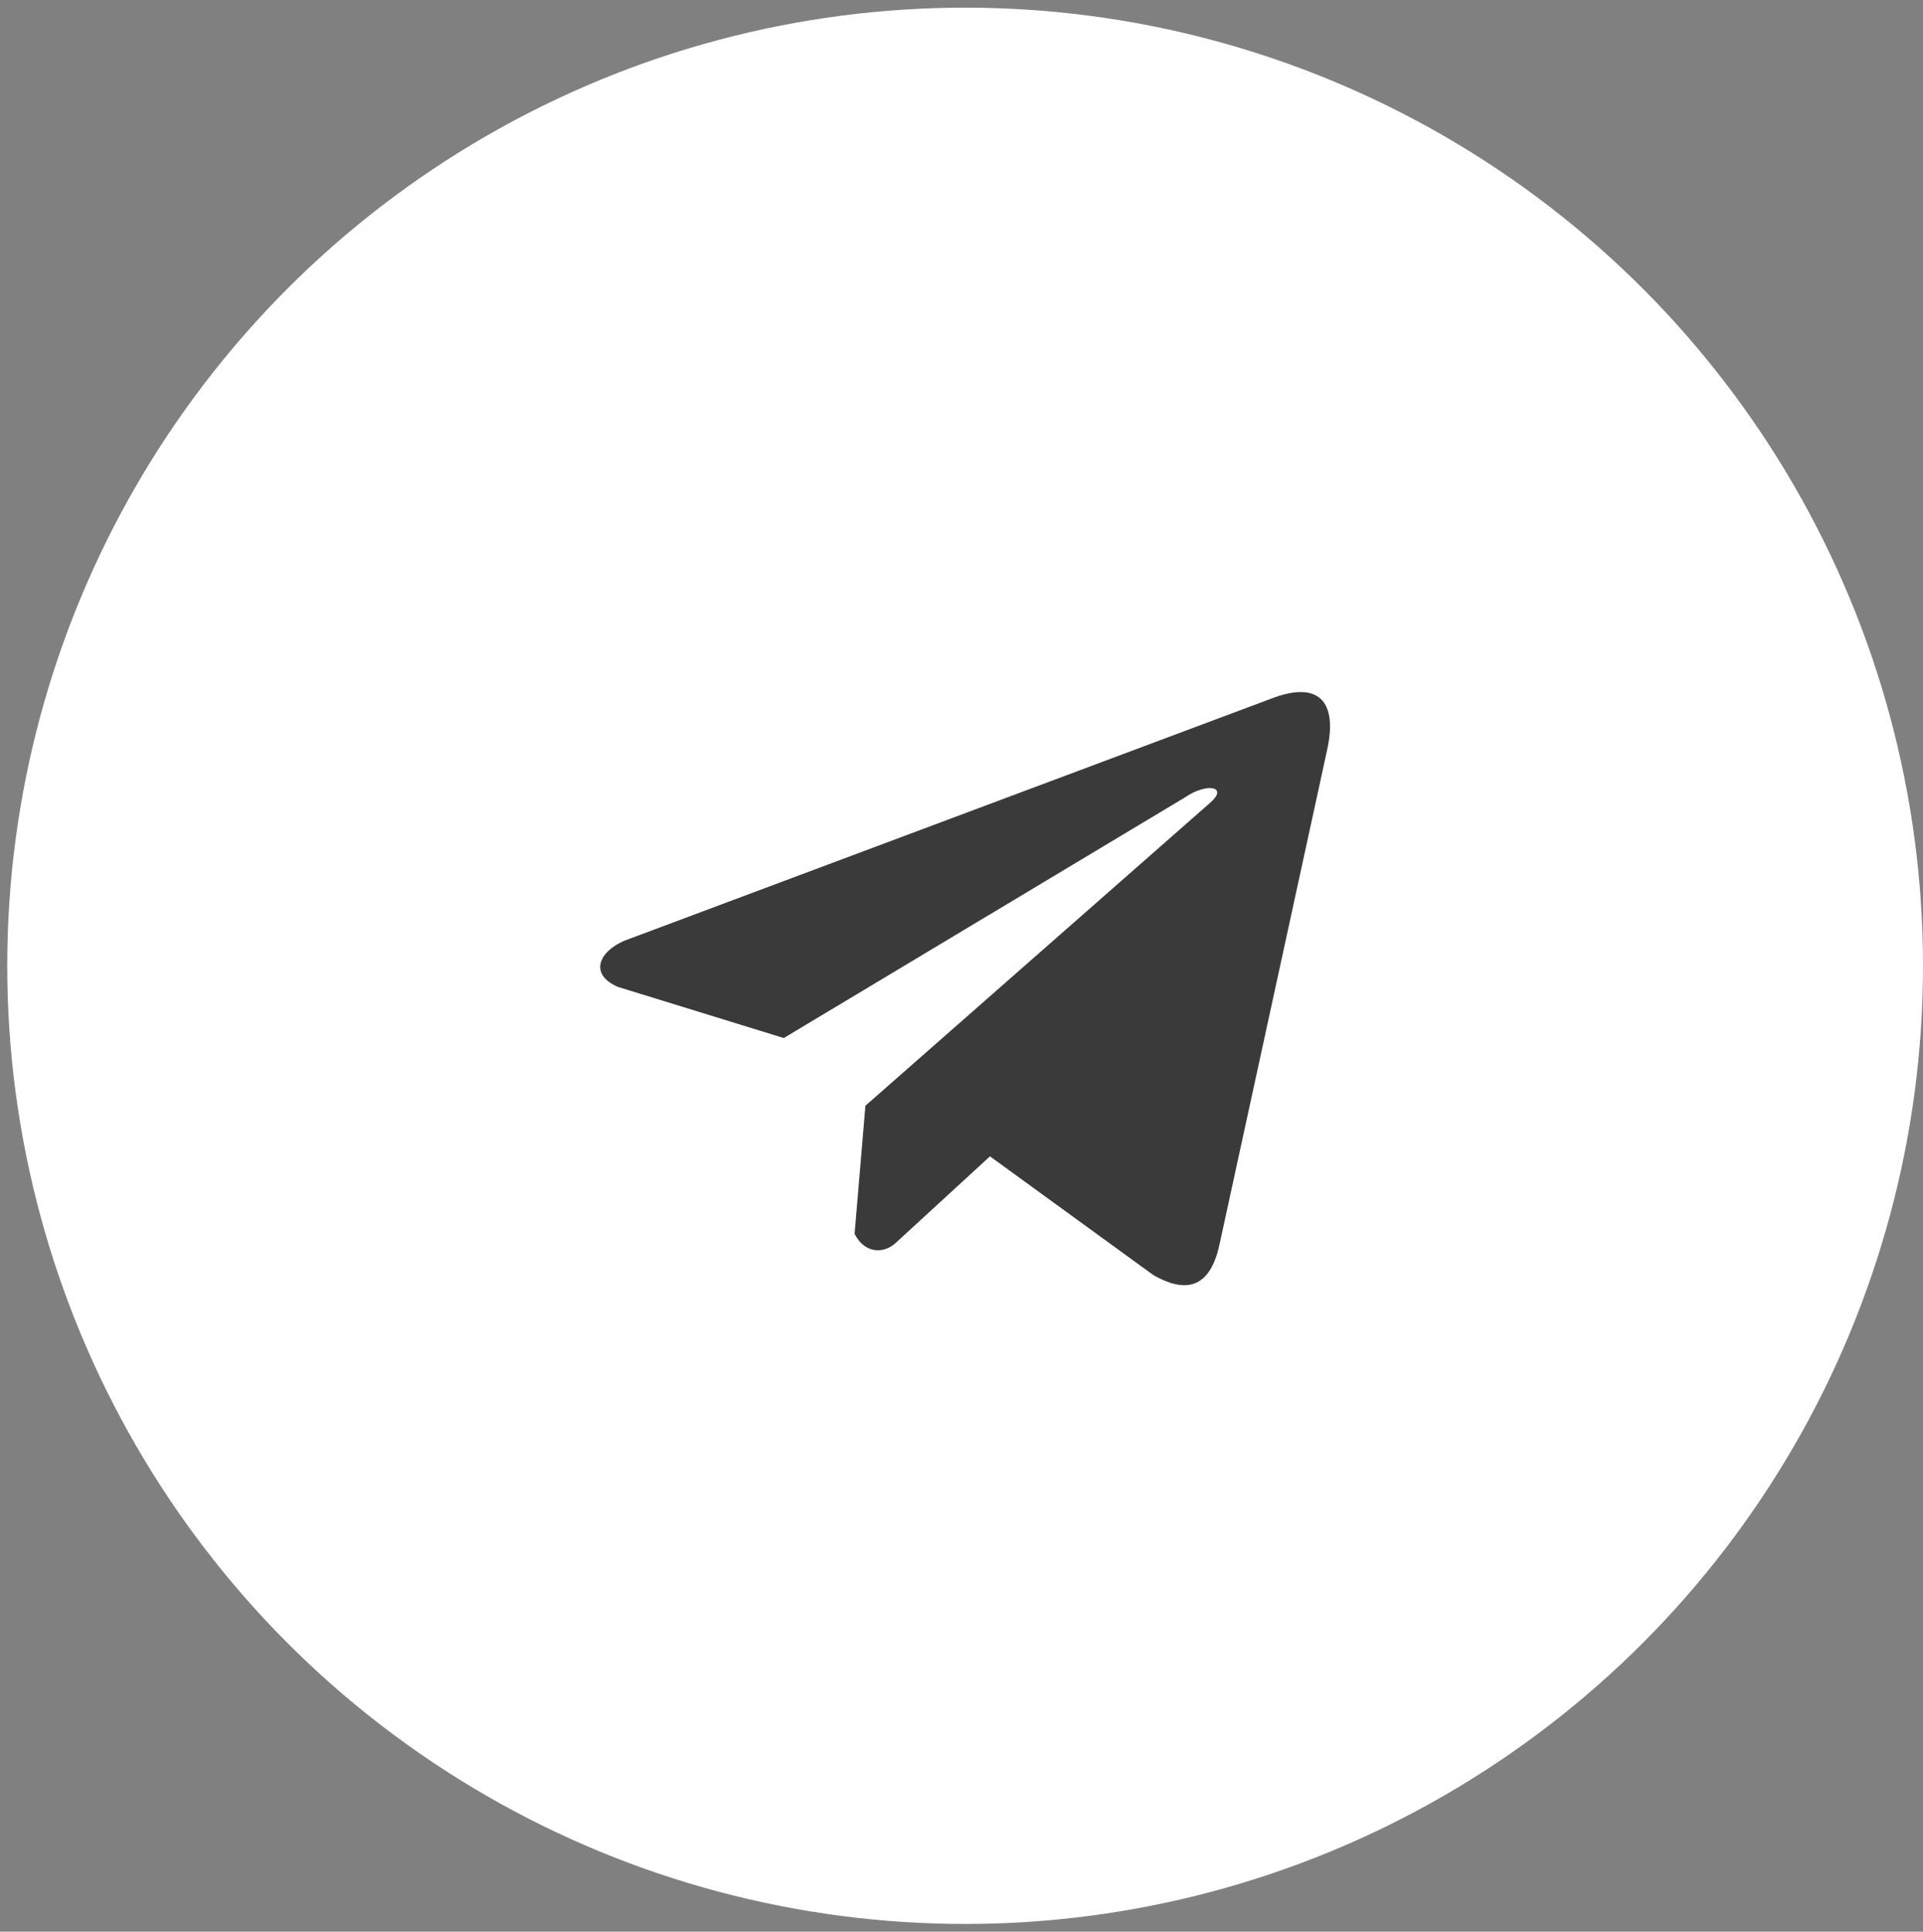
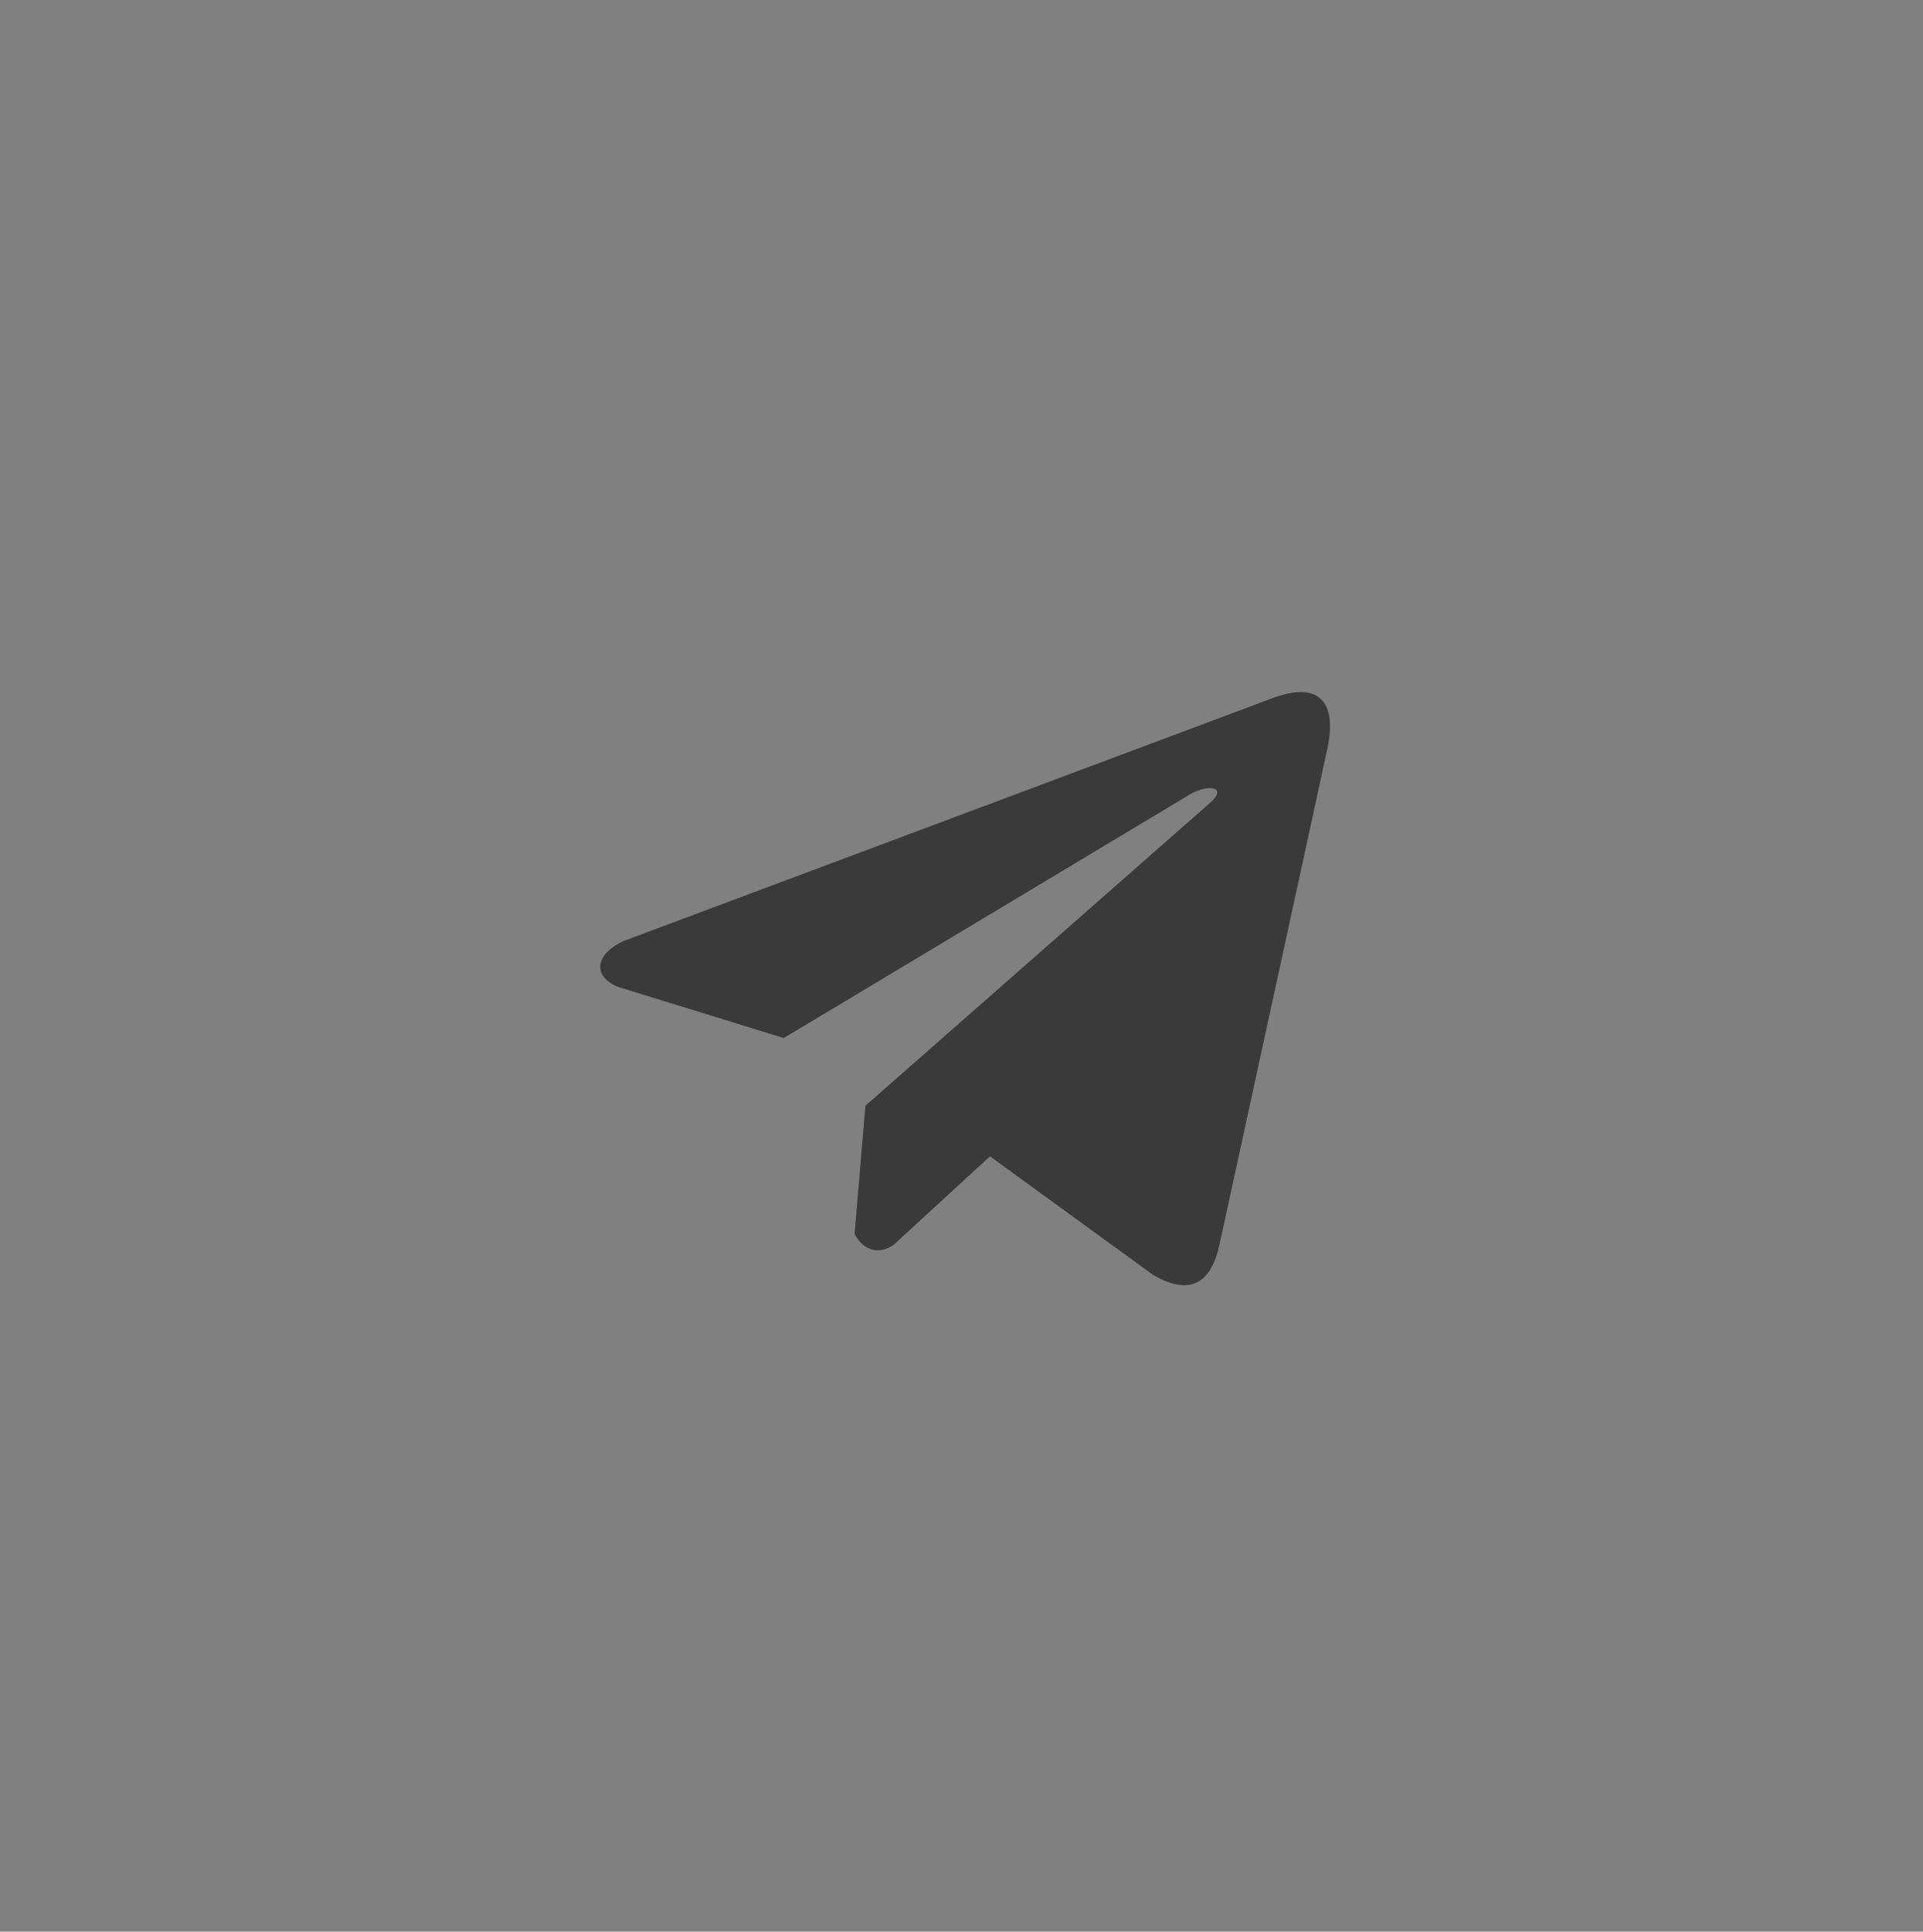
<svg xmlns="http://www.w3.org/2000/svg" width="238" height="239" viewBox="0 0 238 239" fill="none">
  <rect x="0" y="0" width="238" height="239" fill="#808080" stroke="none" />
-   <circle cx="119.449" cy="119.5" r="116.029" fill="white" stroke="white" stroke-width="5.045" />
  <path d="M157.277 86.463L77.254 116.405C74.034 117.8 72.944 120.592 76.475 122.108L97.005 128.438L146.642 98.672C149.353 96.803 152.127 97.302 149.74 99.357L107.108 136.811L105.769 152.662C107.009 155.109 109.28 155.12 110.729 153.904L122.524 143.075L142.724 157.752C147.416 160.447 149.969 158.708 150.978 153.768L164.228 92.893C165.604 86.812 163.258 84.133 157.277 86.463Z" fill="#3A3A3A" />
</svg>